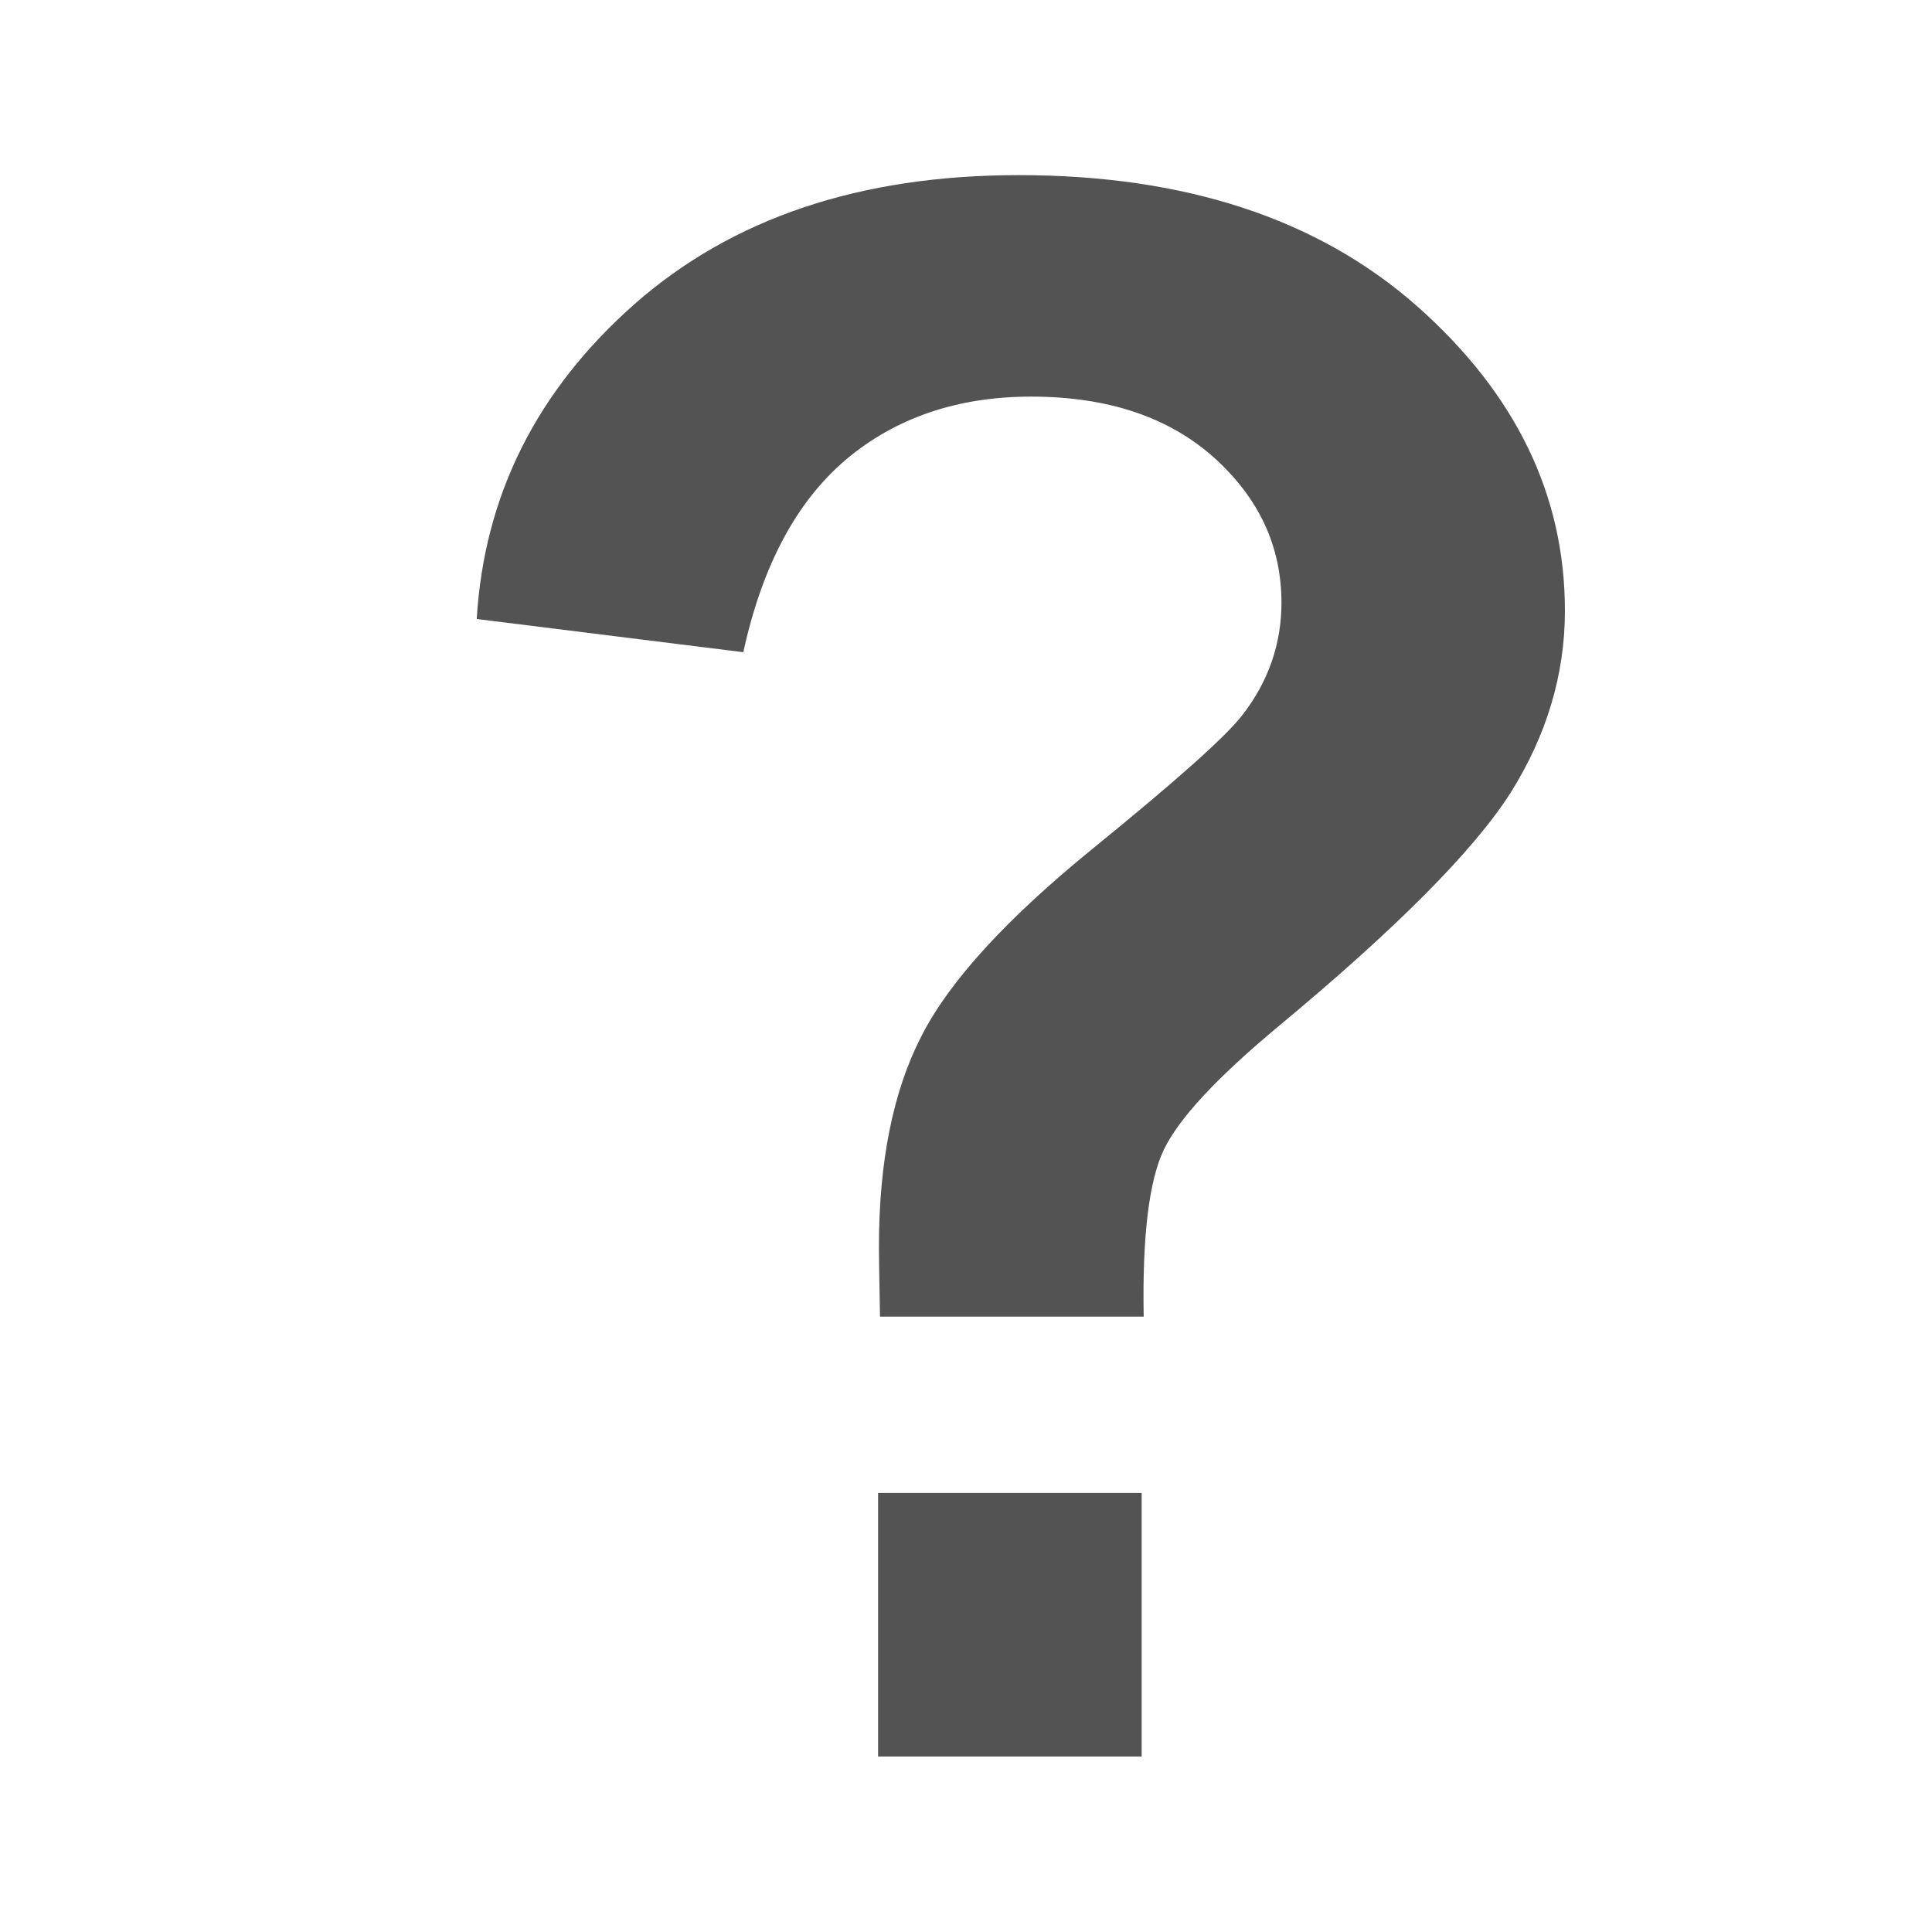
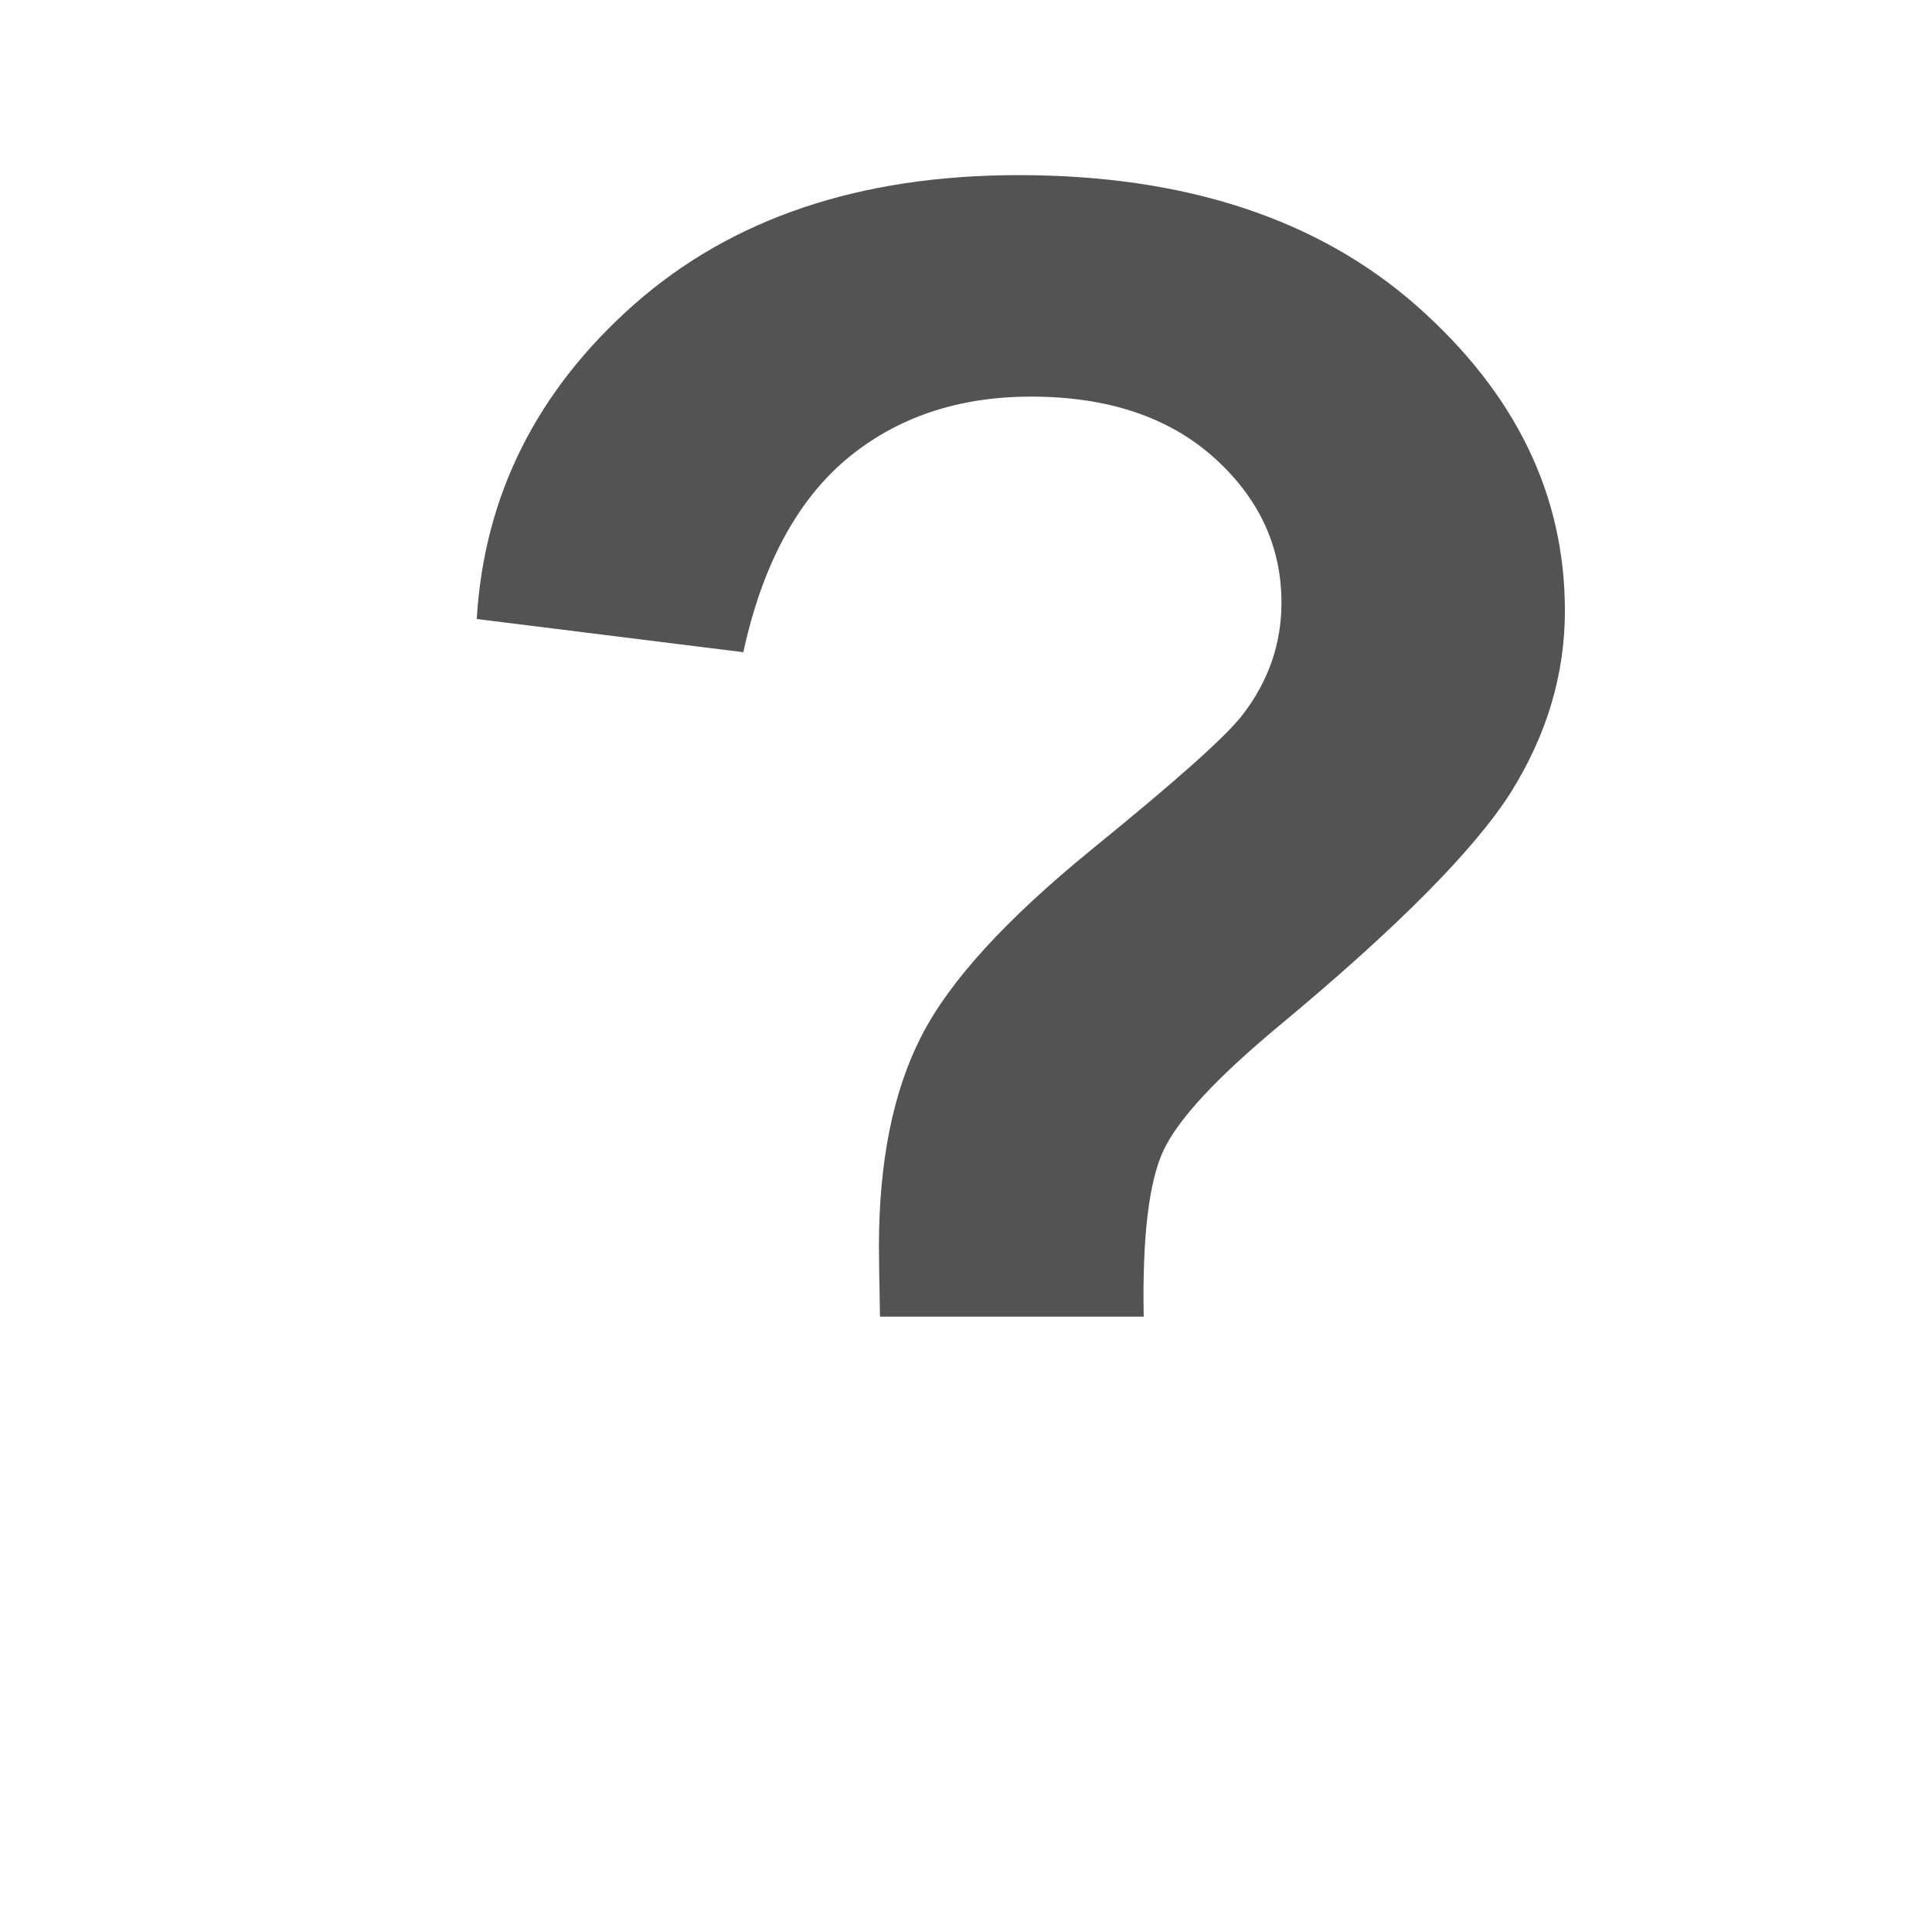
<svg xmlns="http://www.w3.org/2000/svg" viewBox="0 0 6.209 6.209" width="22" height="22" style="shape-rendering:geometricPrecision;image-rendering:optimizeQuality;text-rendering:geometricPrecision;fill-rule:evenodd">
  <g style="fill:#535353;fill-opacity:1" transform="matrix(0.193 0 0 0.193 -2.043 -0.897)">
    <path style="fill-rule:nonzero" d="m 29.631 26.572 -4.392 0 c -0.012 -0.635 -0.018 -1.017 -0.018 -1.158 0 -1.423 0.235 -2.593 0.706 -3.51 0.47 -0.923 1.417 -1.952 2.828 -3.104 1.411 -1.146 2.258 -1.899 2.528 -2.258 0.429 -0.559 0.641 -1.182 0.641 -1.858 0 -0.941 -0.376 -1.746 -1.129 -2.422 -0.753 -0.67 -1.764 -1.01 -3.04 -1.01 -1.229 0 -2.258 0.353 -3.087 1.052 -0.823 0.7 -1.393 1.77 -1.705 3.204 l -4.439 -0.553 c 0.123 -2.058 1 -3.804 2.622 -5.239 1.629 -1.435 3.757 -2.152 6.403 -2.152 2.775 0 4.986 0.729 6.632 2.181 1.64 1.452 2.463 3.14 2.463 5.074 0 1.064 -0.306 2.076 -0.905 3.03 -0.606 0.953 -1.893 2.252 -3.869 3.892 -1.023 0.852 -1.658 1.535 -1.905 2.052 -0.247 0.517 -0.359 1.441 -0.335 2.775 z" />
  </g>
-   <rect x="2.822" y="4.798" width="0.847" height="0.847" style="fill:#535353;opacity:1;fill-opacity:1;stroke:none;fill-rule:nonzero" />
</svg>